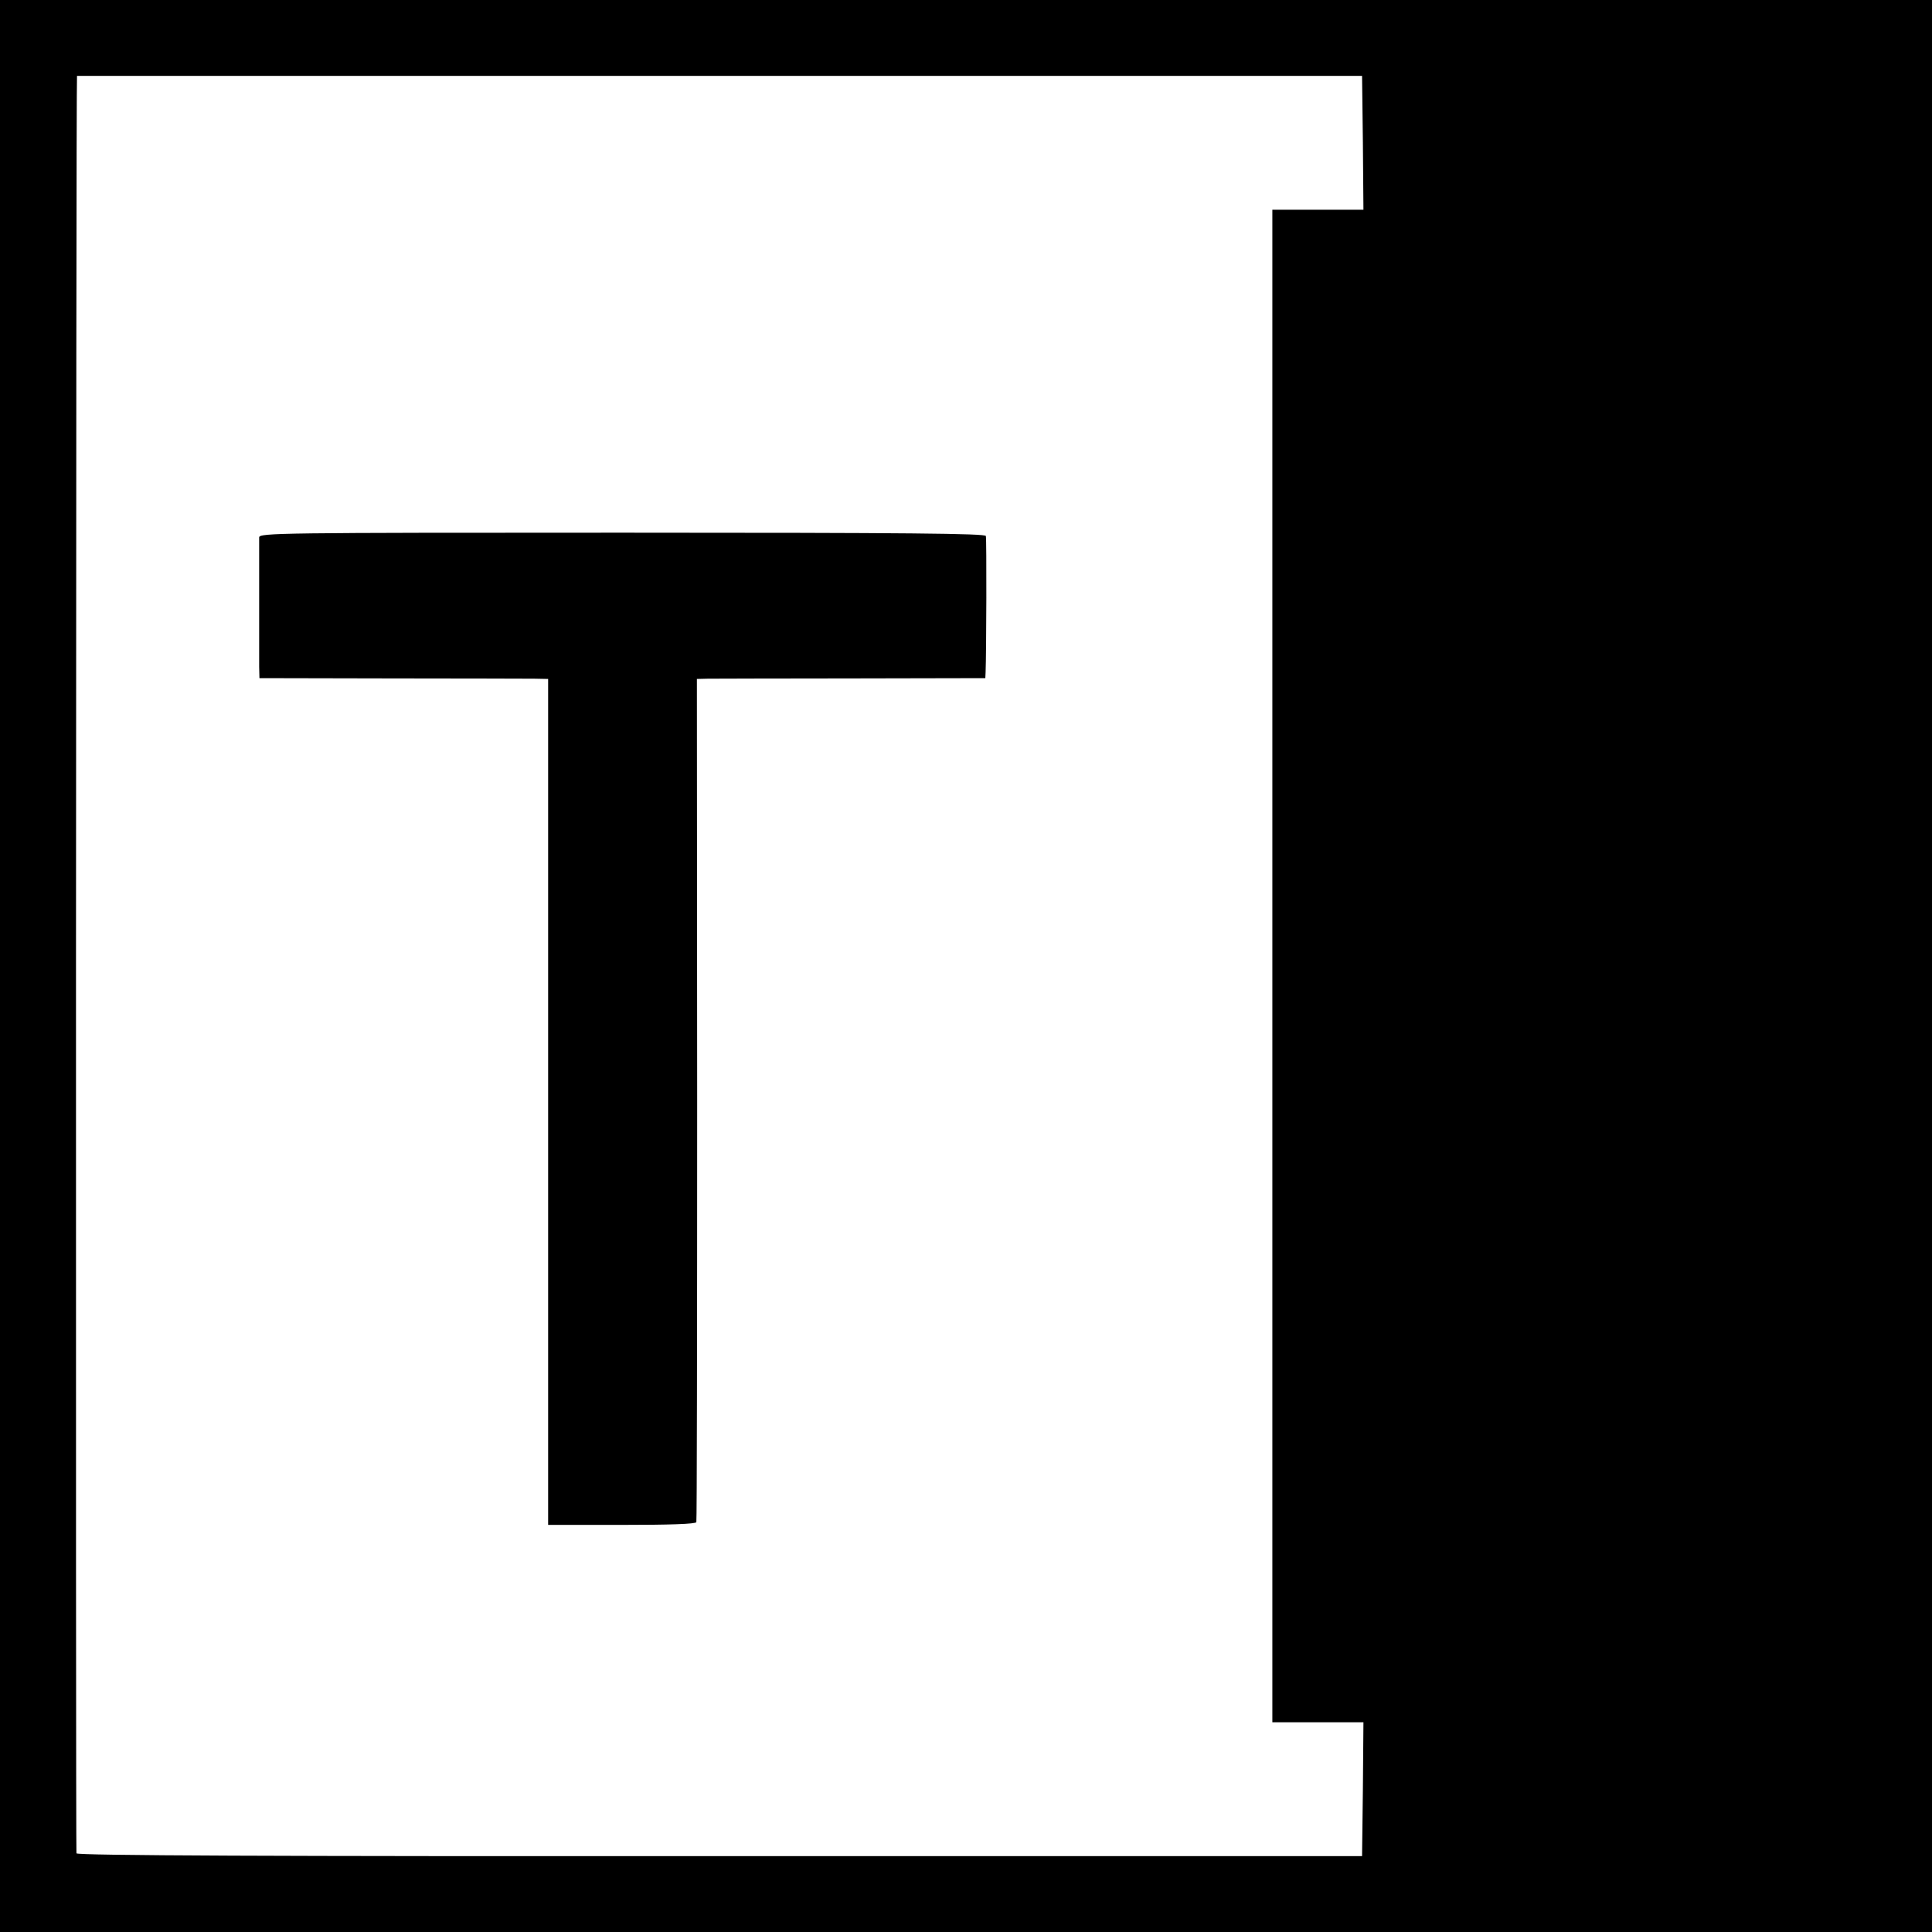
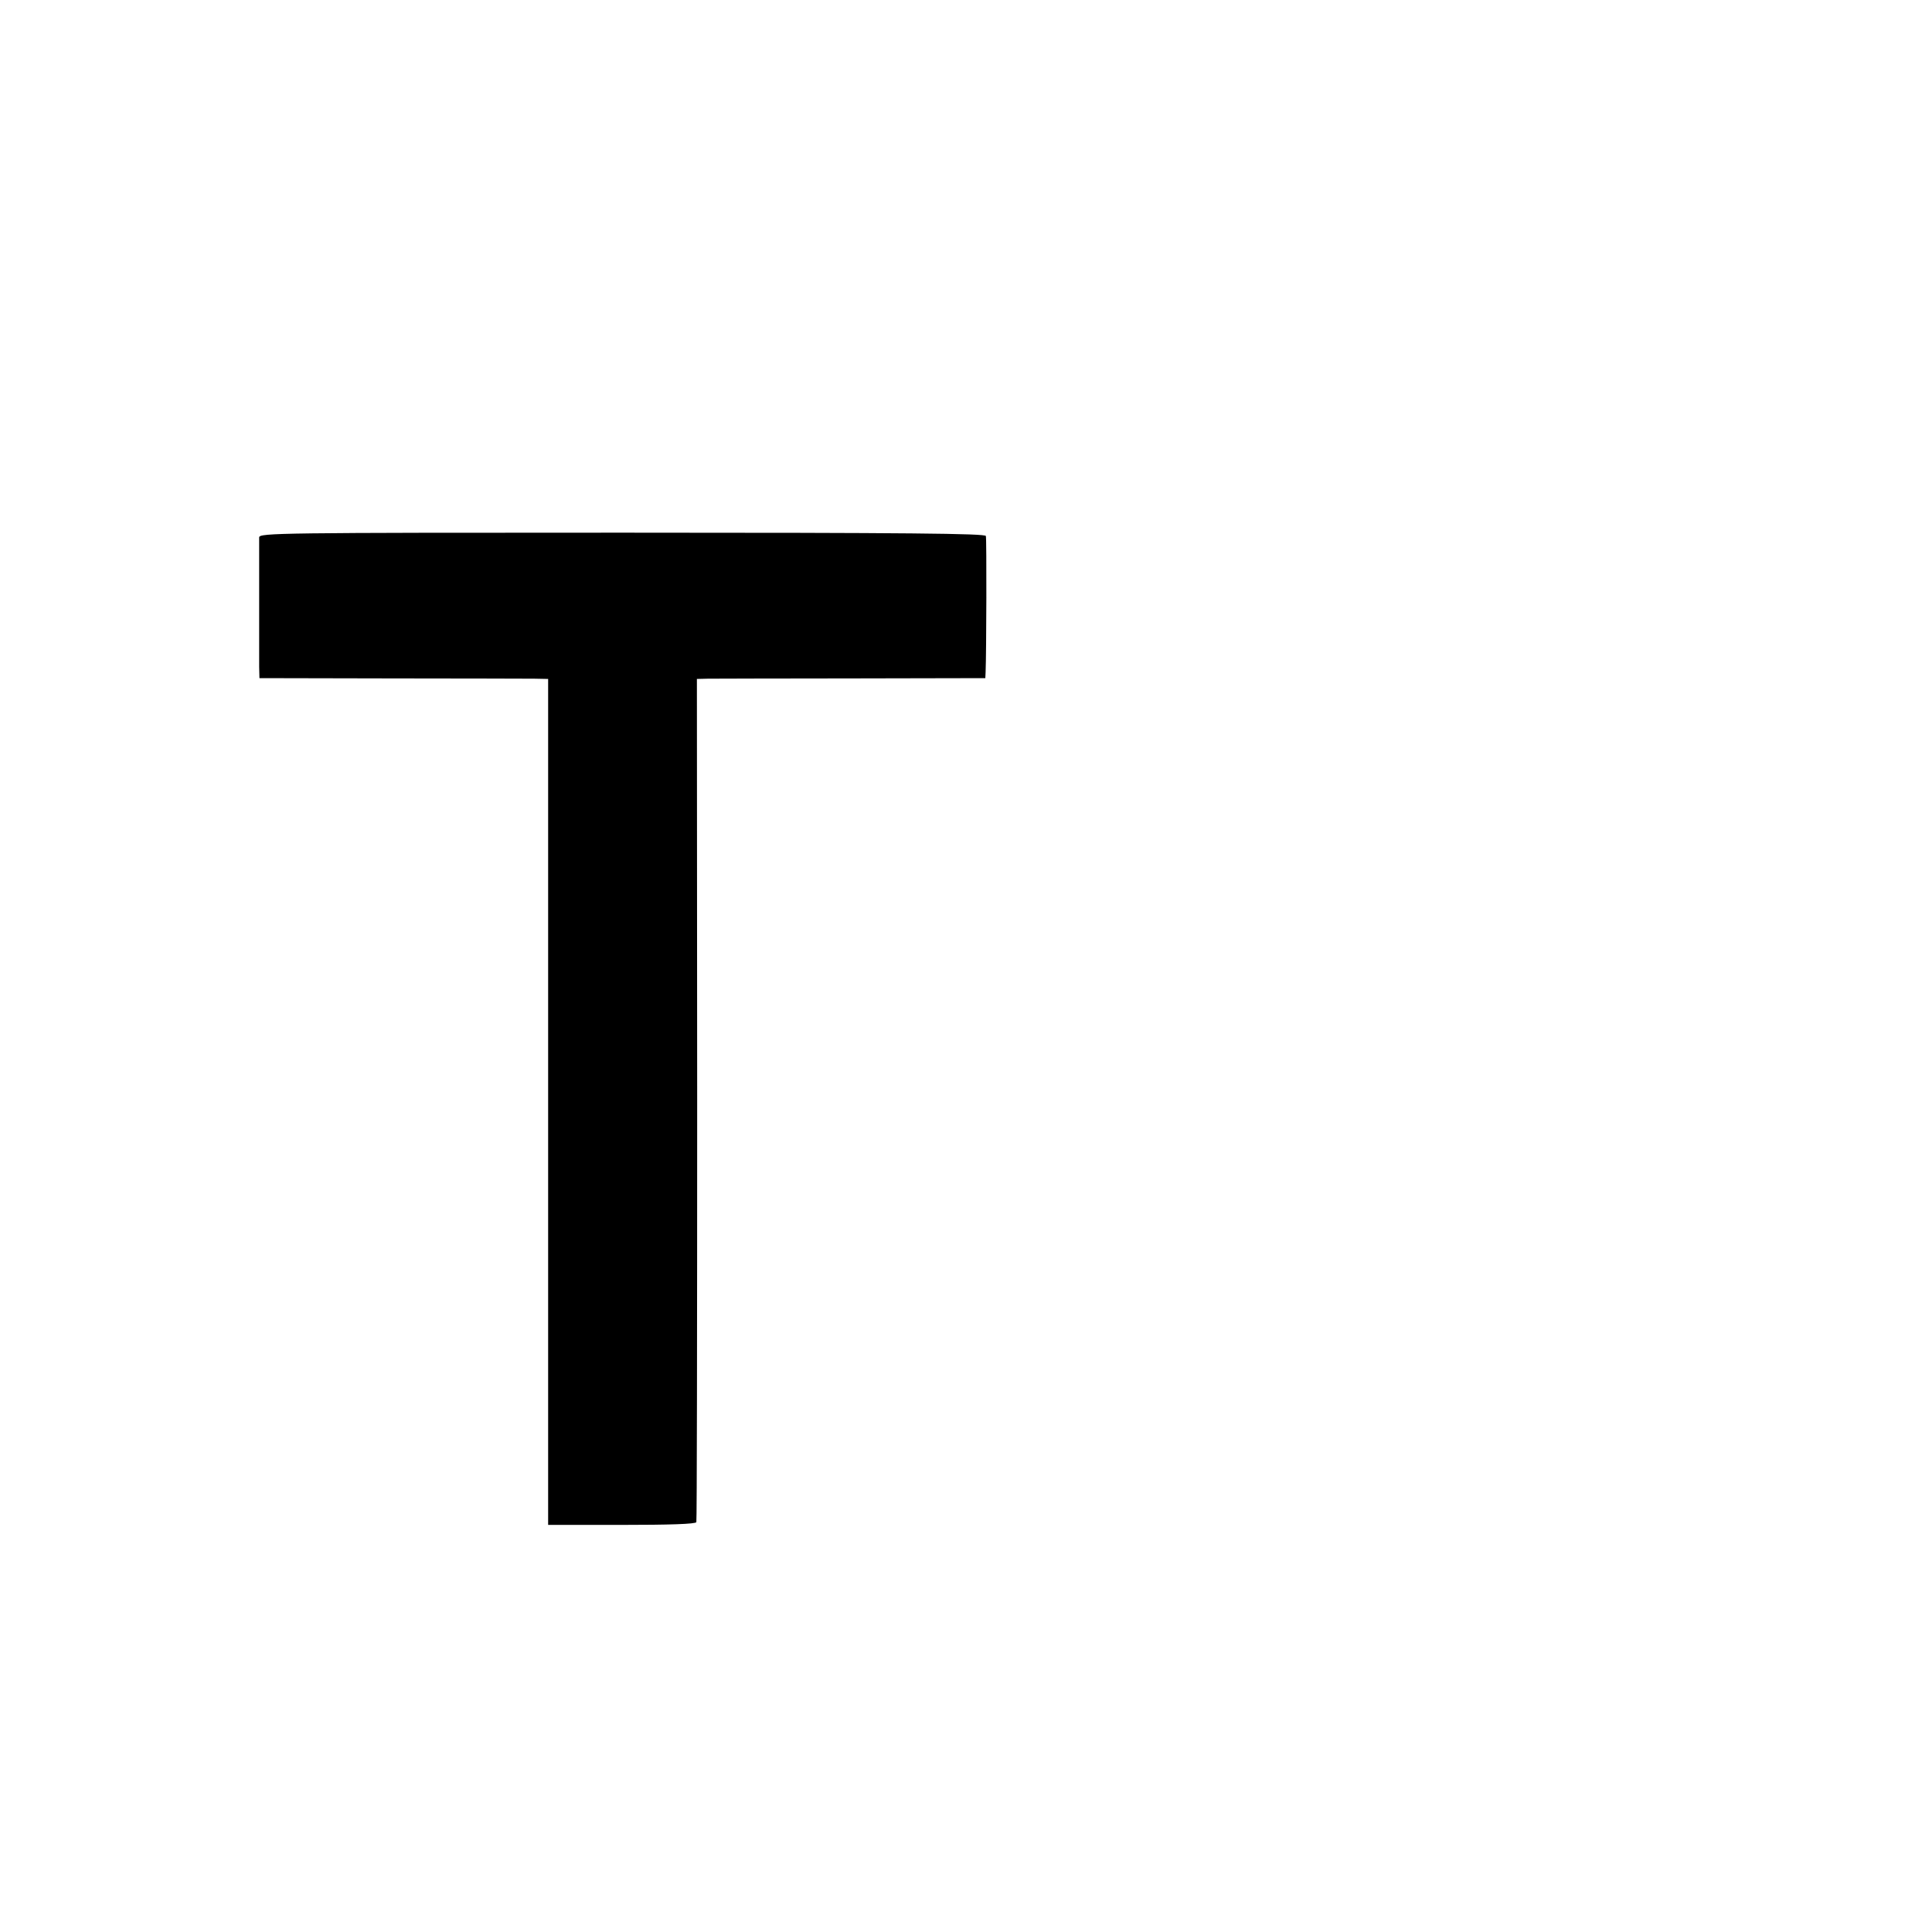
<svg xmlns="http://www.w3.org/2000/svg" version="1.0" width="700pt" height="700pt" viewBox="0 0 700 700" preserveAspectRatio="xMidYMid meet">
  <g transform="translate(0,700) scale(0.1,-0.1)" fill="#000000" stroke="none">
-     <path d="M0 3500 l0 -3500 3500 0 3500 0 0 3500 0 3500 -3500 0 -3500 0 0 -3500z m4938 2983 l2 -243 -165 0 -165 0 0 -2740 0 -2740 165 0 165 0 -2 -242 -3 -243 -2327 0 c-1609 -1 -2329 2 -2331 10 -3 9 -2 6440 2 6440 0 0 1048 0 2329 0 l2327 0 3 -242z" />
    <path d="M939 5053 c0 -22 0 -411 0 -469 l1 -41 473 -1 c259 0 495 -1 522 -1 l51 -1 0 -1532 0 -1533 267 0 c170 0 268 3 270 10 2 5 3 695 3 1532 l-1 1523 40 1 c22 0 257 1 523 1 l482 1 1 21 c3 71 4 483 1 494 -3 9 -276 12 -1318 12 -1245 0 -1314 -1 -1315 -17z" />
  </g>
</svg>